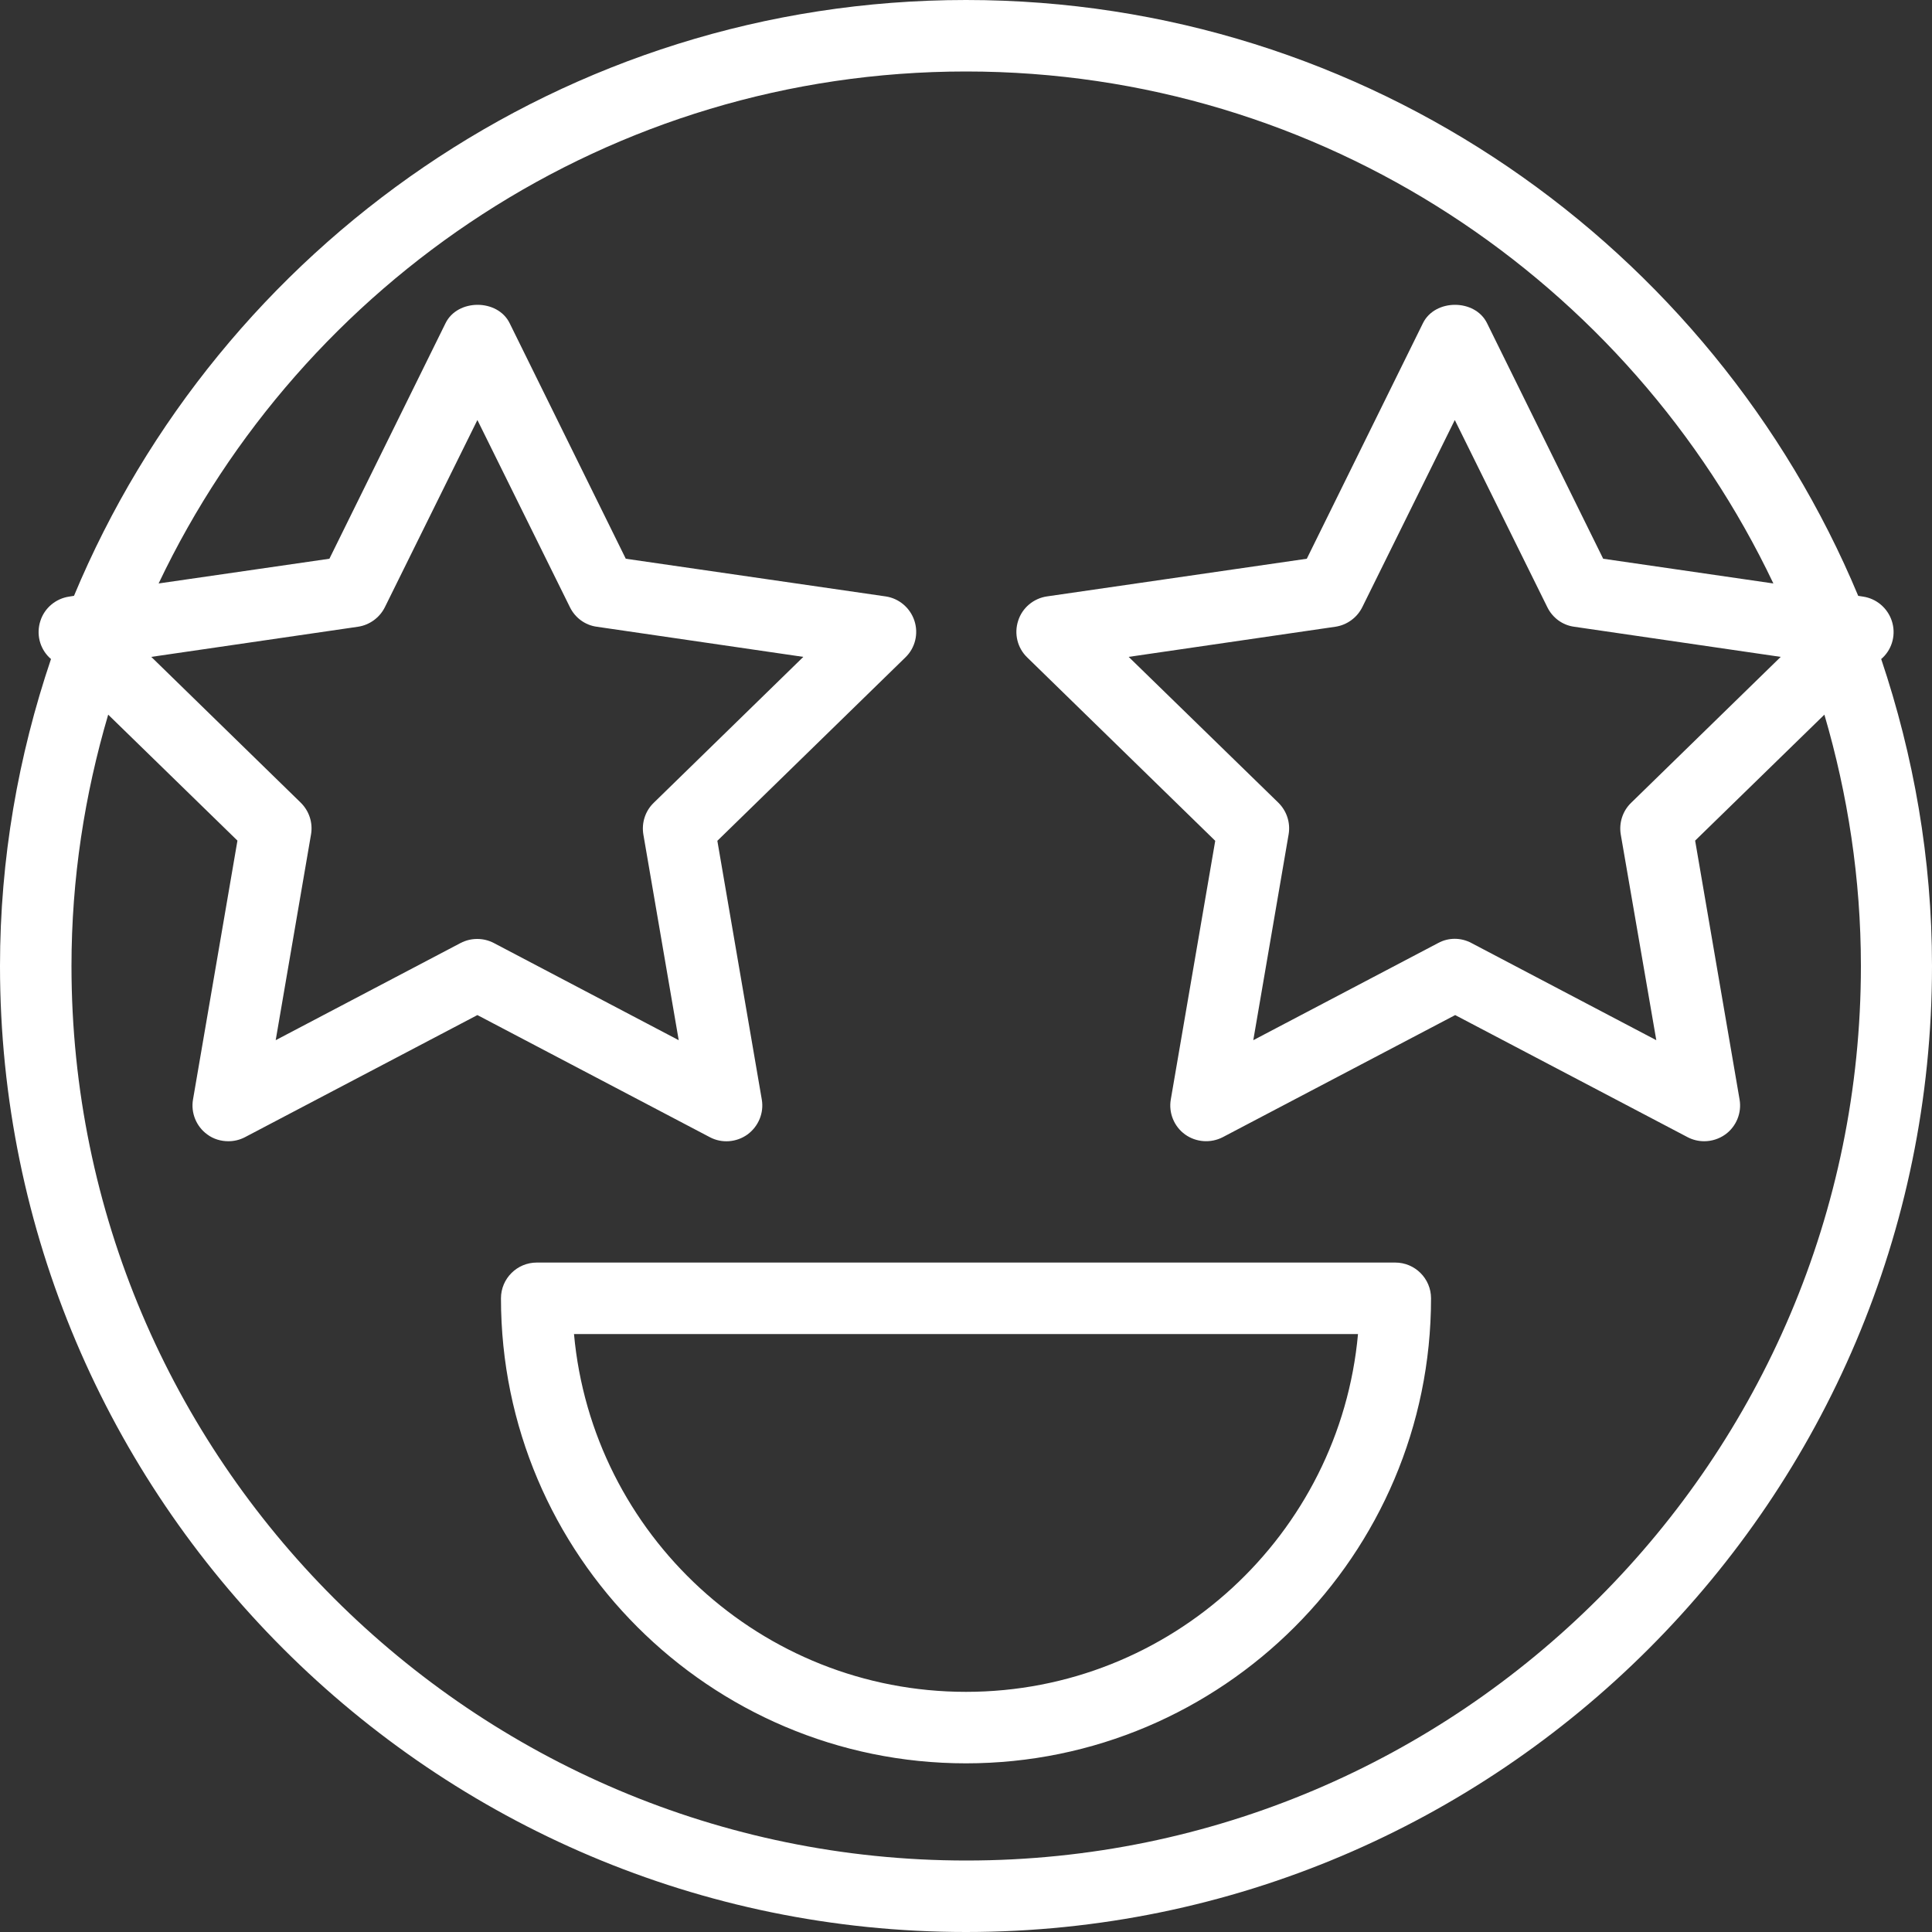
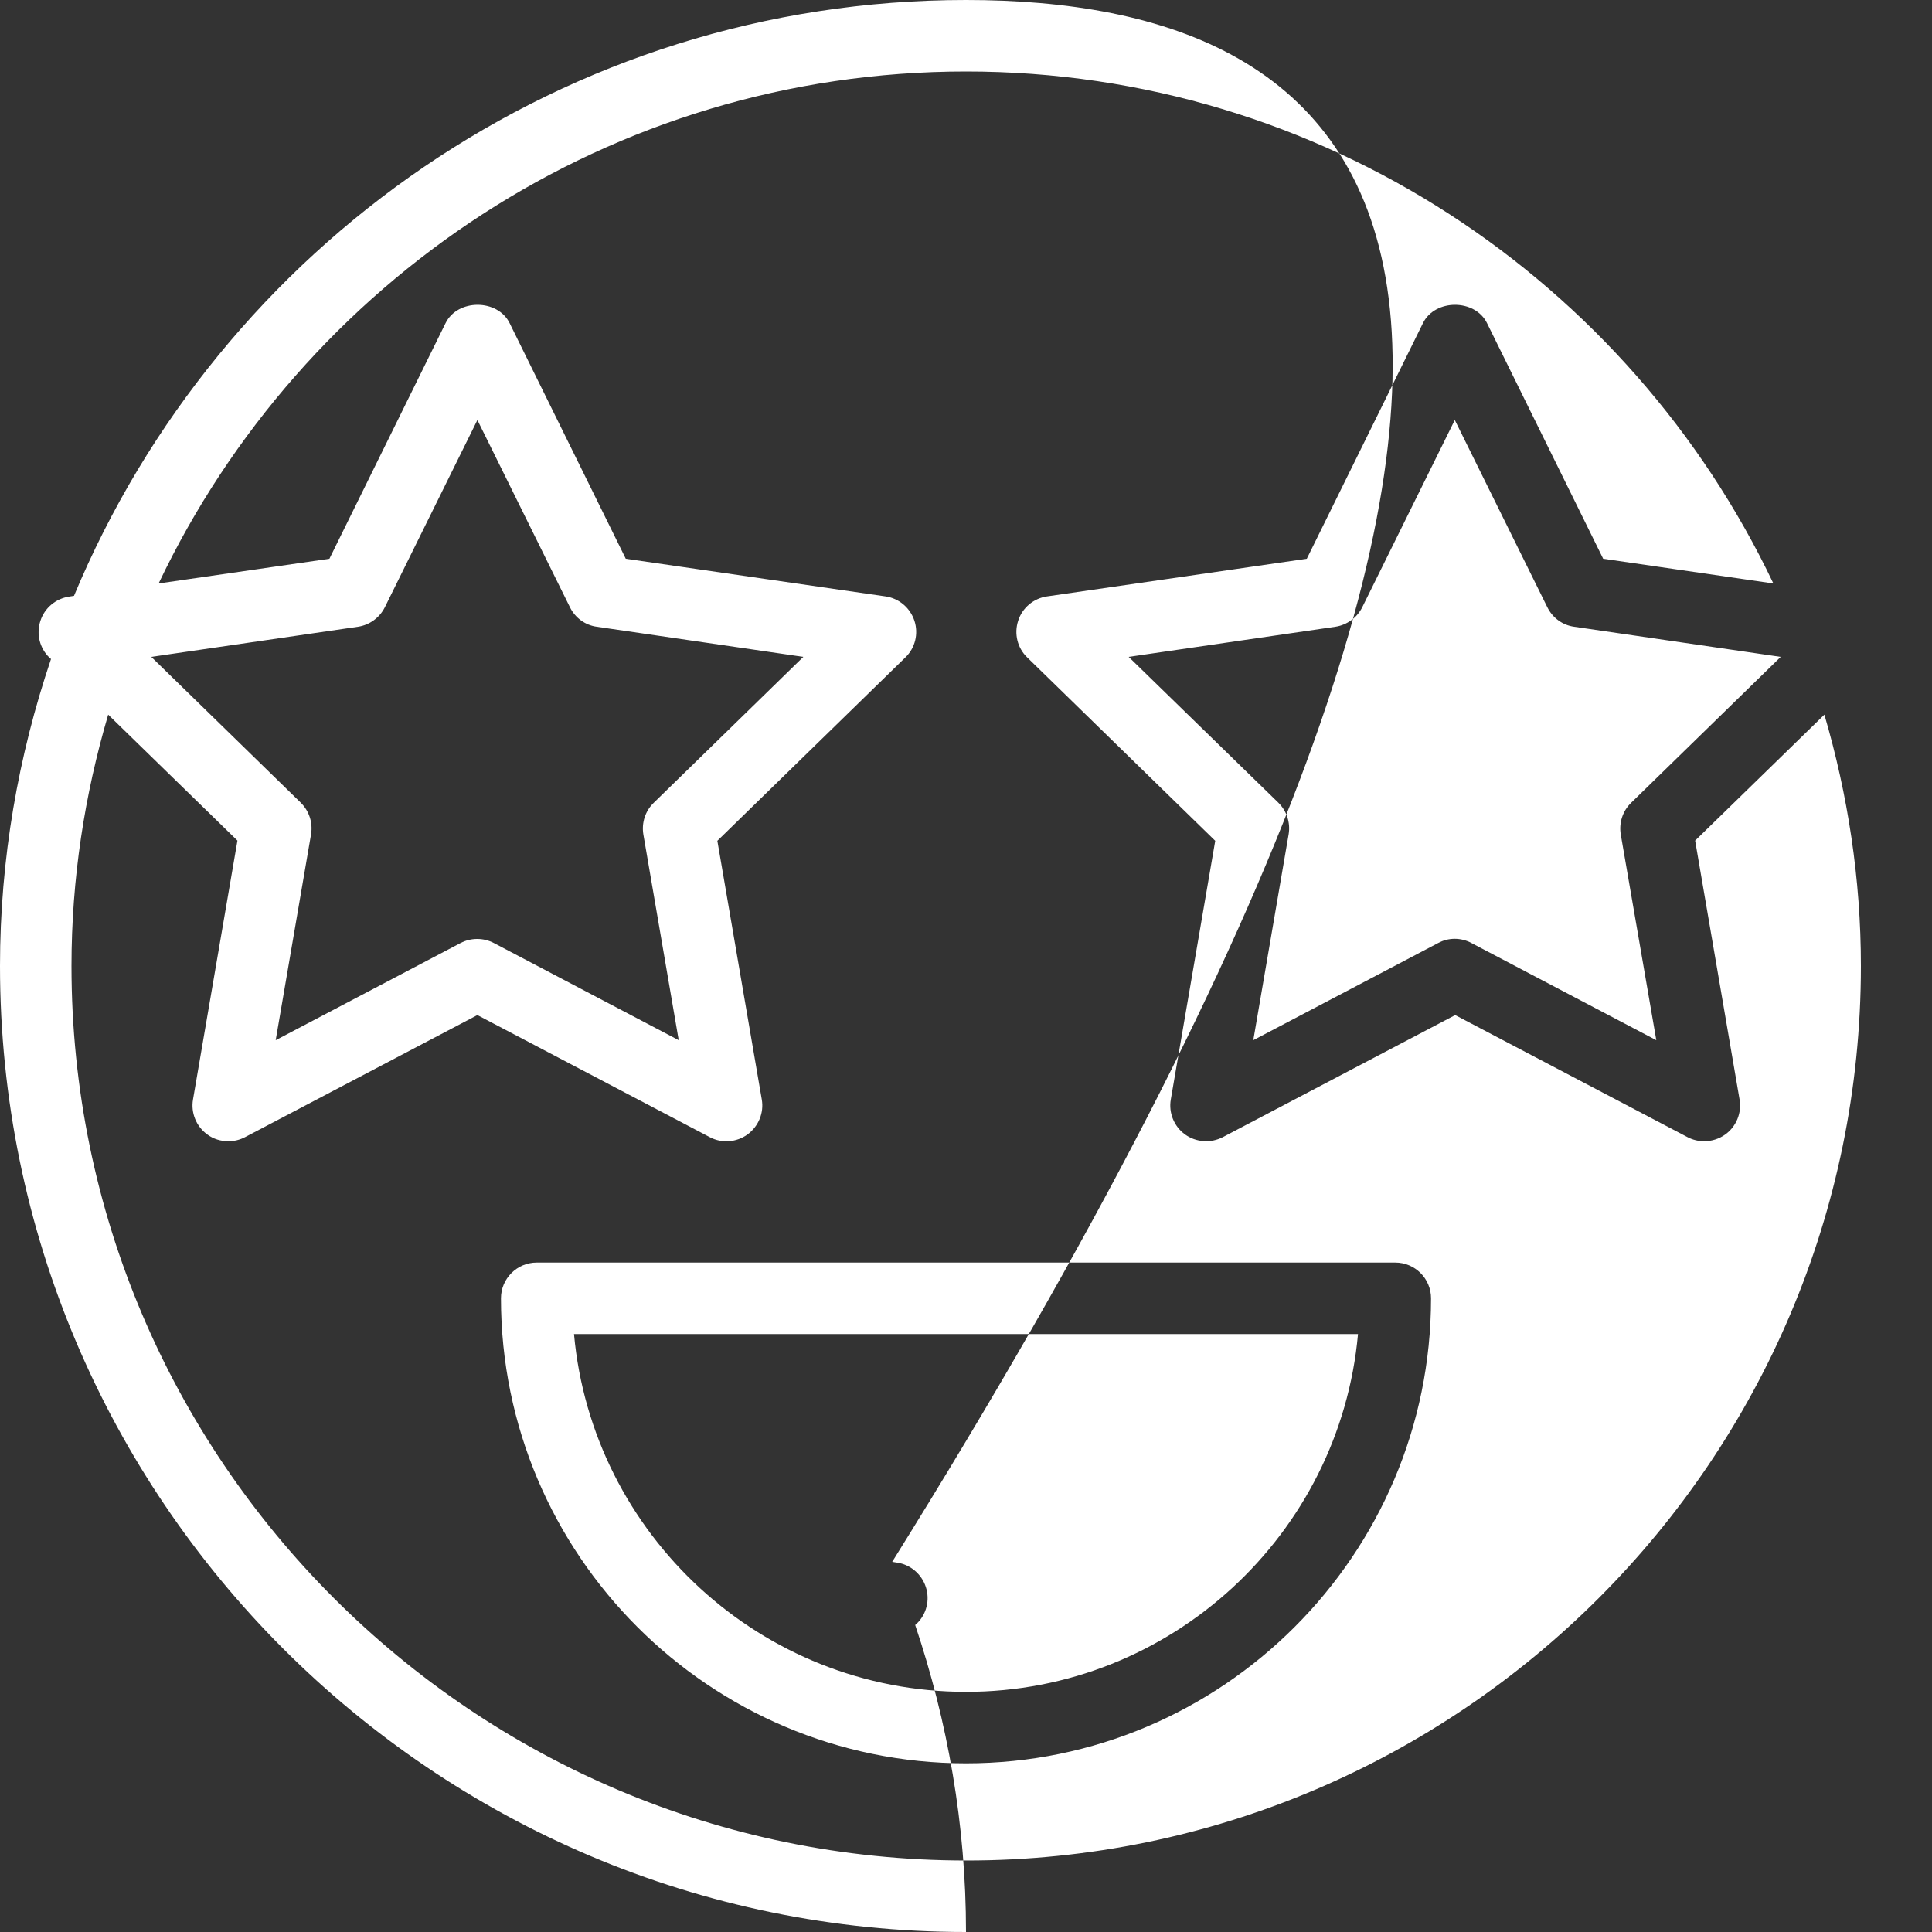
<svg xmlns="http://www.w3.org/2000/svg" fill="#000000" height="100" preserveAspectRatio="xMidYMid meet" version="1" viewBox="0.0 0.0 100.0 100.0" width="100" zoomAndPan="magnify">
  <rect x="0.0" y="0.0" width="100.0" height="100.0" fill="#333333" stroke="none" />
  <g id="change1_1">
-     <path d="M50,91.27c13.27,0,24.07-10.8,24.07-24.07c0-1.02-0.83-1.85-1.85-1.85H27.78c-1.02,0-1.85,0.83-1.85,1.85 C25.93,80.47,36.73,91.27,50,91.27z M70.29,69.05C69.35,79.42,60.61,87.57,50,87.57s-19.35-8.15-20.29-18.52H70.29z M50,100 c27.57,0,50-22.43,50-50c0-5.56-0.95-10.89-2.63-15.89l0.08-0.07c0.51-0.49,0.69-1.23,0.47-1.9c-0.22-0.67-0.8-1.16-1.49-1.26 l-0.25-0.04C88.63,12.75,70.78,0,50,0S11.37,12.75,3.83,30.84l-0.25,0.04c-0.69,0.1-1.28,0.59-1.49,1.26 c-0.22,0.67-0.04,1.41,0.47,1.9l0.08,0.07C0.95,39.11,0,44.44,0,50C0,77.57,22.43,100,50,100z M5.6,36.99l6.69,6.52l-2.3,13.4 c-0.12,0.69,0.17,1.4,0.74,1.81c0.32,0.24,0.71,0.35,1.09,0.35c0.3,0,0.59-0.07,0.86-0.21l12.03-6.32l12.03,6.32 c0.62,0.33,1.38,0.27,1.95-0.14c0.57-0.42,0.86-1.12,0.74-1.81l-2.3-13.39l9.73-9.49c0.51-0.49,0.69-1.23,0.47-1.9 c-0.22-0.67-0.8-1.16-1.49-1.26l-13.45-1.95l-6.01-12.19c-0.62-1.27-2.7-1.27-3.32,0l-6.01,12.19L8.21,30.2 C15.65,14.56,31.56,3.7,50,3.7s34.35,10.86,41.79,26.5l-8.81-1.28l-6.01-12.19c-0.62-1.27-2.7-1.27-3.32,0l-6.01,12.19l-13.45,1.95 c-0.69,0.1-1.28,0.59-1.49,1.26c-0.22,0.67-0.04,1.41,0.47,1.9l9.73,9.49l-2.3,13.39c-0.12,0.69,0.17,1.4,0.74,1.81 c0.57,0.41,1.33,0.46,1.95,0.14l12.03-6.32l12.03,6.32c0.27,0.14,0.56,0.21,0.86,0.21c0.38,0,0.77-0.12,1.09-0.35 c0.57-0.41,0.86-1.12,0.74-1.81l-2.3-13.4l6.69-6.52c1.21,4.13,1.89,8.49,1.89,13.01c0,25.53-20.77,46.3-46.3,46.3S3.7,75.53,3.7,50 C3.7,45.48,4.38,41.13,5.6,36.99z M35.13,53.84l-9.57-5.03c-0.27-0.14-0.56-0.21-0.86-0.21c-0.3,0-0.59,0.07-0.86,0.21l-9.57,5.03 l1.83-10.66c0.1-0.6-0.1-1.21-0.54-1.64L7.83,34l10.7-1.56c0.6-0.09,1.12-0.47,1.39-1.01l4.79-9.69l4.79,9.69 c0.27,0.55,0.79,0.93,1.39,1.01L41.58,34l-7.74,7.55c-0.44,0.42-0.64,1.04-0.54,1.64L35.13,53.84z M85.73,53.84l-9.57-5.03 c-0.54-0.29-1.19-0.29-1.72,0l-9.57,5.03l1.83-10.66c0.1-0.6-0.1-1.21-0.54-1.64L58.42,34l10.7-1.56c0.6-0.09,1.12-0.47,1.39-1.01 l4.79-9.69l4.79,9.69c0.27,0.55,0.79,0.93,1.39,1.01L92.17,34l-7.74,7.55c-0.44,0.42-0.64,1.04-0.54,1.64L85.73,53.84z" fill="#ffffff" />
+     <path d="M50,91.27c13.27,0,24.07-10.8,24.07-24.07c0-1.02-0.83-1.85-1.85-1.85H27.78c-1.02,0-1.85,0.83-1.85,1.85 C25.93,80.47,36.73,91.27,50,91.27z M70.29,69.05C69.35,79.42,60.61,87.57,50,87.57s-19.35-8.15-20.29-18.52H70.29z M50,100 c0-5.56-0.95-10.89-2.63-15.89l0.08-0.07c0.51-0.49,0.69-1.23,0.47-1.9c-0.22-0.67-0.8-1.16-1.49-1.26 l-0.25-0.04C88.63,12.75,70.78,0,50,0S11.37,12.75,3.83,30.84l-0.25,0.04c-0.69,0.1-1.28,0.59-1.49,1.26 c-0.22,0.67-0.04,1.41,0.47,1.9l0.08,0.07C0.95,39.11,0,44.44,0,50C0,77.57,22.43,100,50,100z M5.6,36.99l6.69,6.52l-2.3,13.4 c-0.12,0.69,0.17,1.4,0.74,1.81c0.32,0.24,0.71,0.35,1.09,0.35c0.3,0,0.59-0.07,0.86-0.21l12.03-6.32l12.03,6.32 c0.62,0.33,1.38,0.27,1.95-0.14c0.57-0.42,0.86-1.12,0.74-1.81l-2.3-13.39l9.73-9.49c0.51-0.49,0.69-1.23,0.47-1.9 c-0.22-0.67-0.8-1.16-1.49-1.26l-13.45-1.95l-6.01-12.19c-0.62-1.27-2.7-1.27-3.32,0l-6.01,12.19L8.21,30.2 C15.65,14.56,31.56,3.7,50,3.7s34.35,10.86,41.79,26.5l-8.81-1.28l-6.01-12.19c-0.62-1.27-2.7-1.27-3.32,0l-6.01,12.19l-13.45,1.95 c-0.69,0.1-1.28,0.59-1.49,1.26c-0.22,0.67-0.04,1.41,0.47,1.9l9.73,9.49l-2.3,13.39c-0.12,0.69,0.17,1.4,0.74,1.81 c0.57,0.41,1.33,0.46,1.95,0.14l12.03-6.32l12.03,6.32c0.27,0.14,0.56,0.21,0.86,0.21c0.38,0,0.77-0.12,1.09-0.35 c0.57-0.41,0.86-1.12,0.74-1.81l-2.3-13.4l6.69-6.52c1.21,4.13,1.89,8.49,1.89,13.01c0,25.53-20.77,46.3-46.3,46.3S3.7,75.53,3.7,50 C3.7,45.48,4.38,41.13,5.6,36.99z M35.13,53.84l-9.57-5.03c-0.27-0.14-0.56-0.21-0.86-0.21c-0.3,0-0.59,0.07-0.86,0.21l-9.57,5.03 l1.83-10.66c0.1-0.6-0.1-1.21-0.54-1.64L7.83,34l10.7-1.56c0.6-0.09,1.12-0.47,1.39-1.01l4.79-9.69l4.79,9.69 c0.27,0.55,0.79,0.93,1.39,1.01L41.58,34l-7.74,7.55c-0.44,0.42-0.64,1.04-0.54,1.64L35.13,53.84z M85.73,53.84l-9.57-5.03 c-0.54-0.29-1.19-0.29-1.72,0l-9.57,5.03l1.83-10.66c0.1-0.6-0.1-1.21-0.54-1.64L58.42,34l10.7-1.56c0.6-0.09,1.12-0.47,1.39-1.01 l4.79-9.69l4.79,9.69c0.27,0.55,0.79,0.93,1.39,1.01L92.17,34l-7.74,7.55c-0.44,0.42-0.64,1.04-0.54,1.64L85.73,53.84z" fill="#ffffff" />
  </g>
</svg>